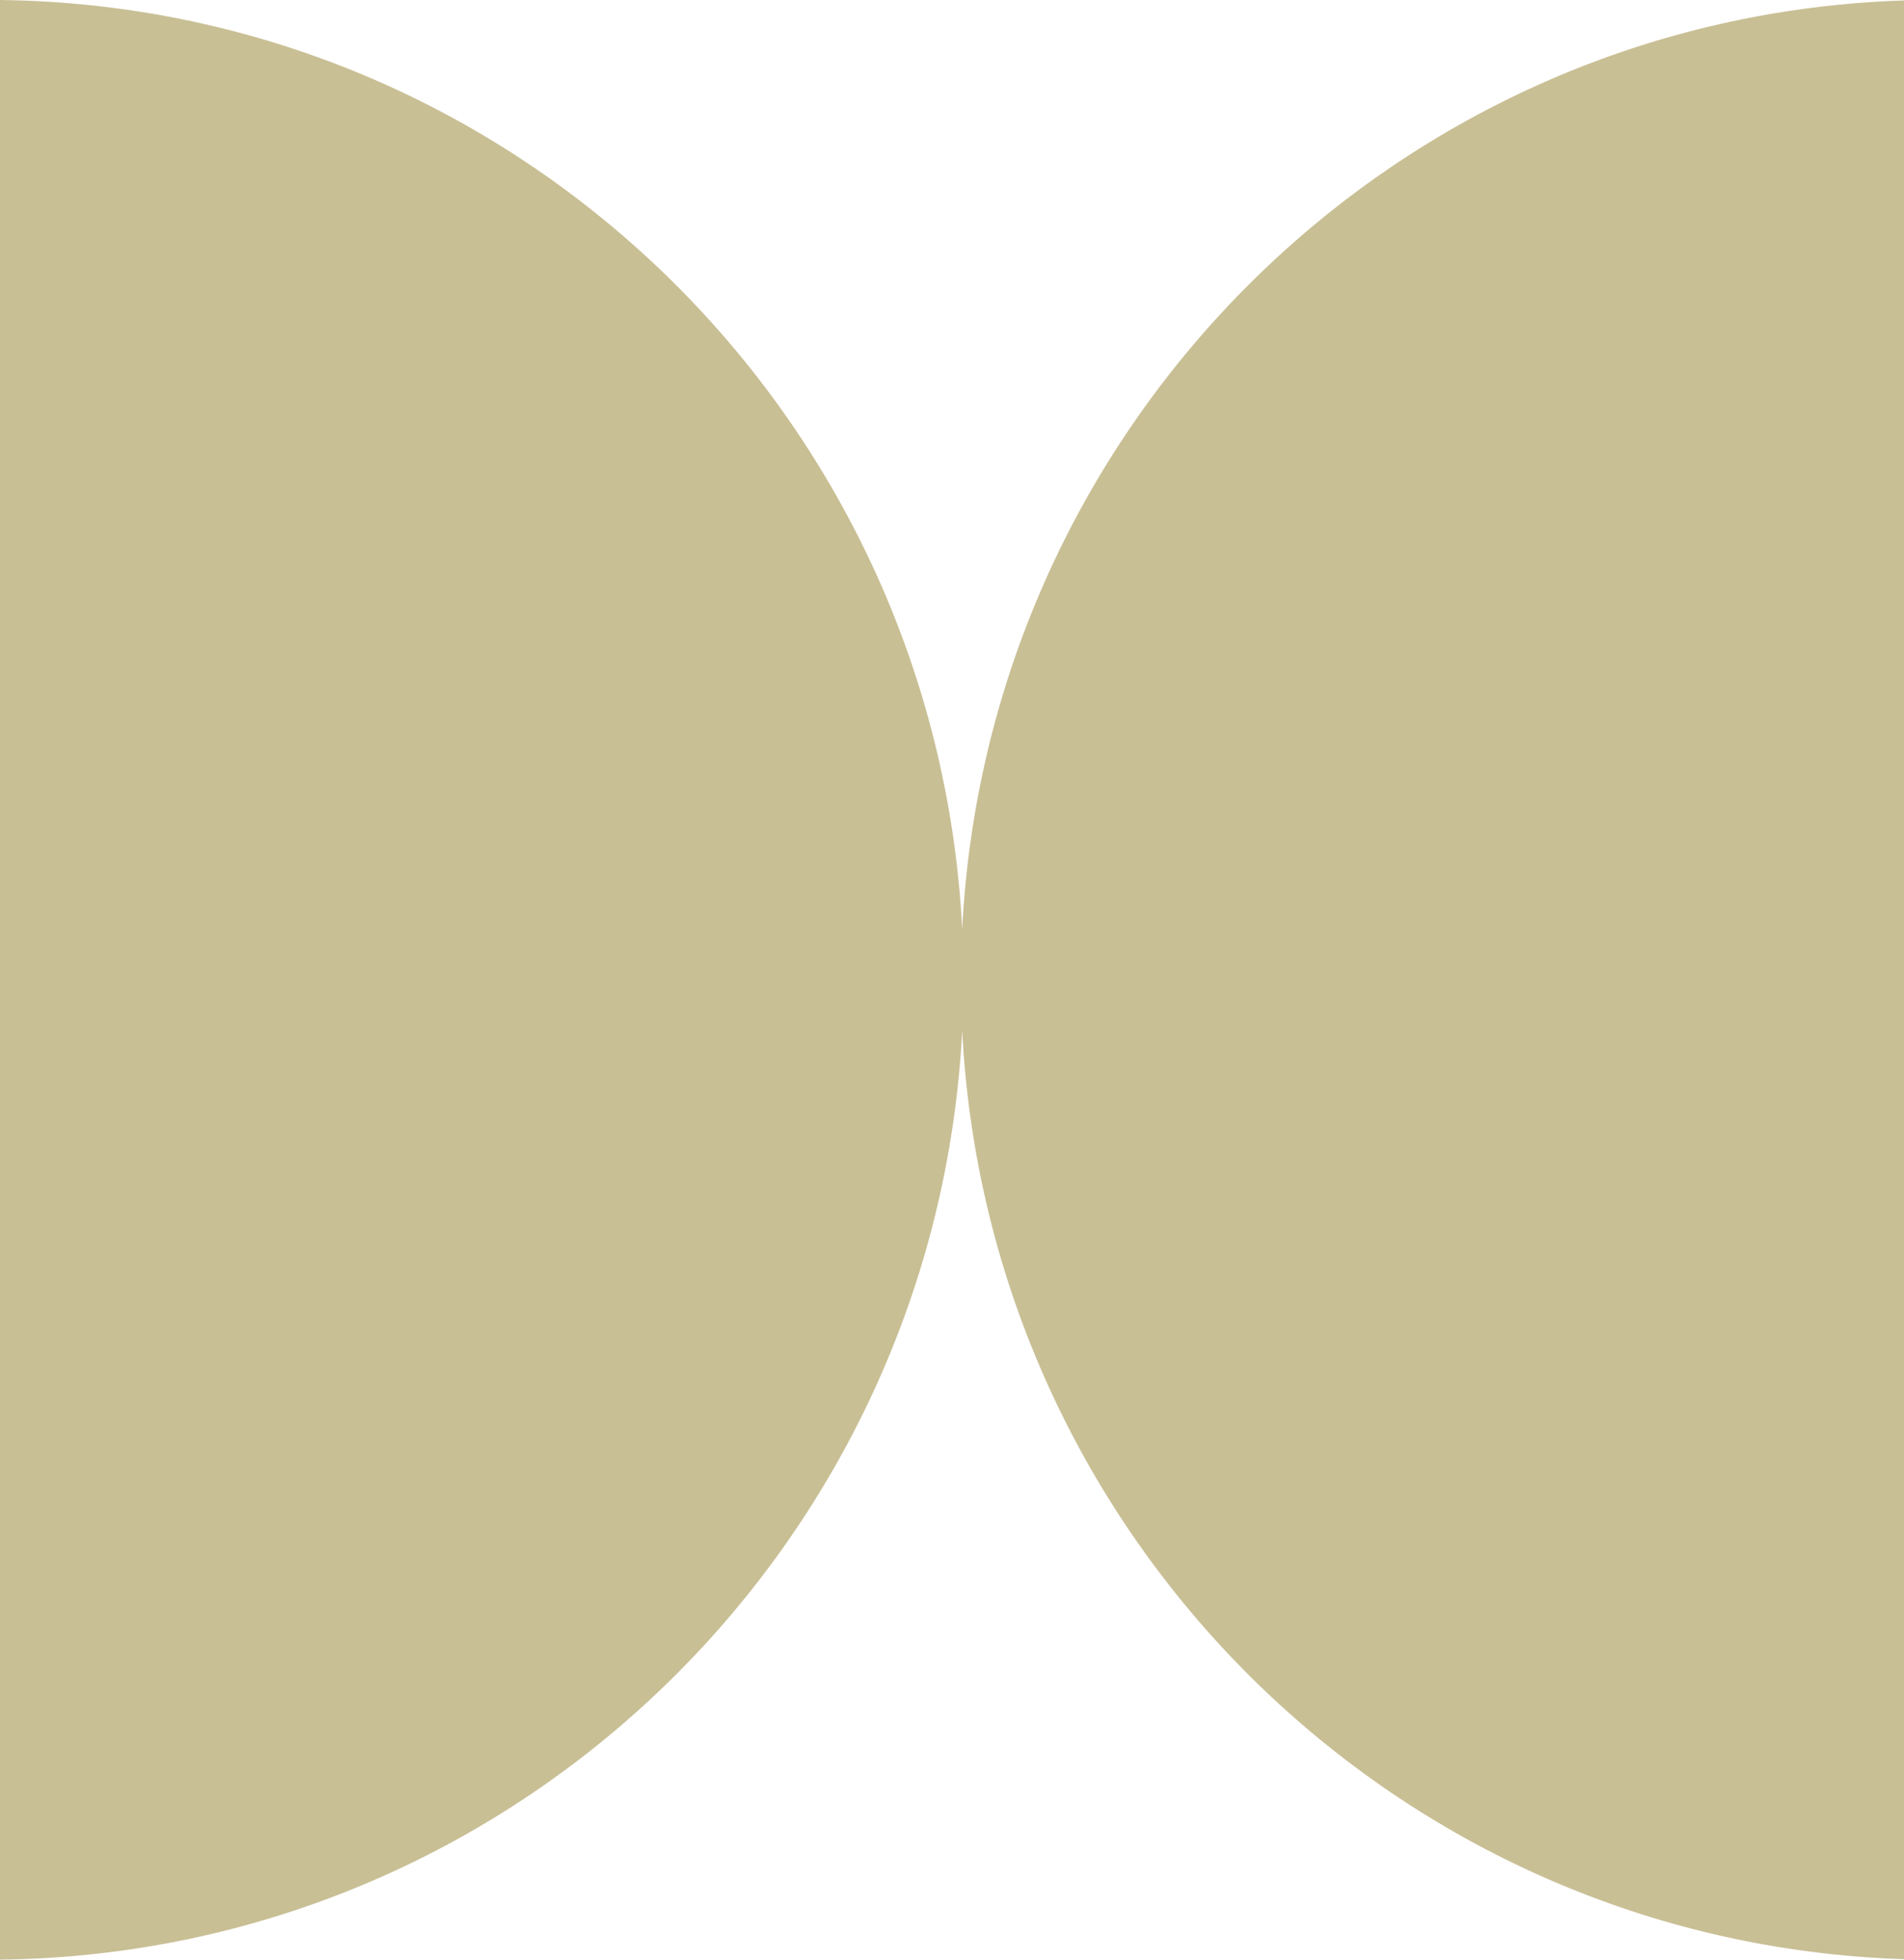
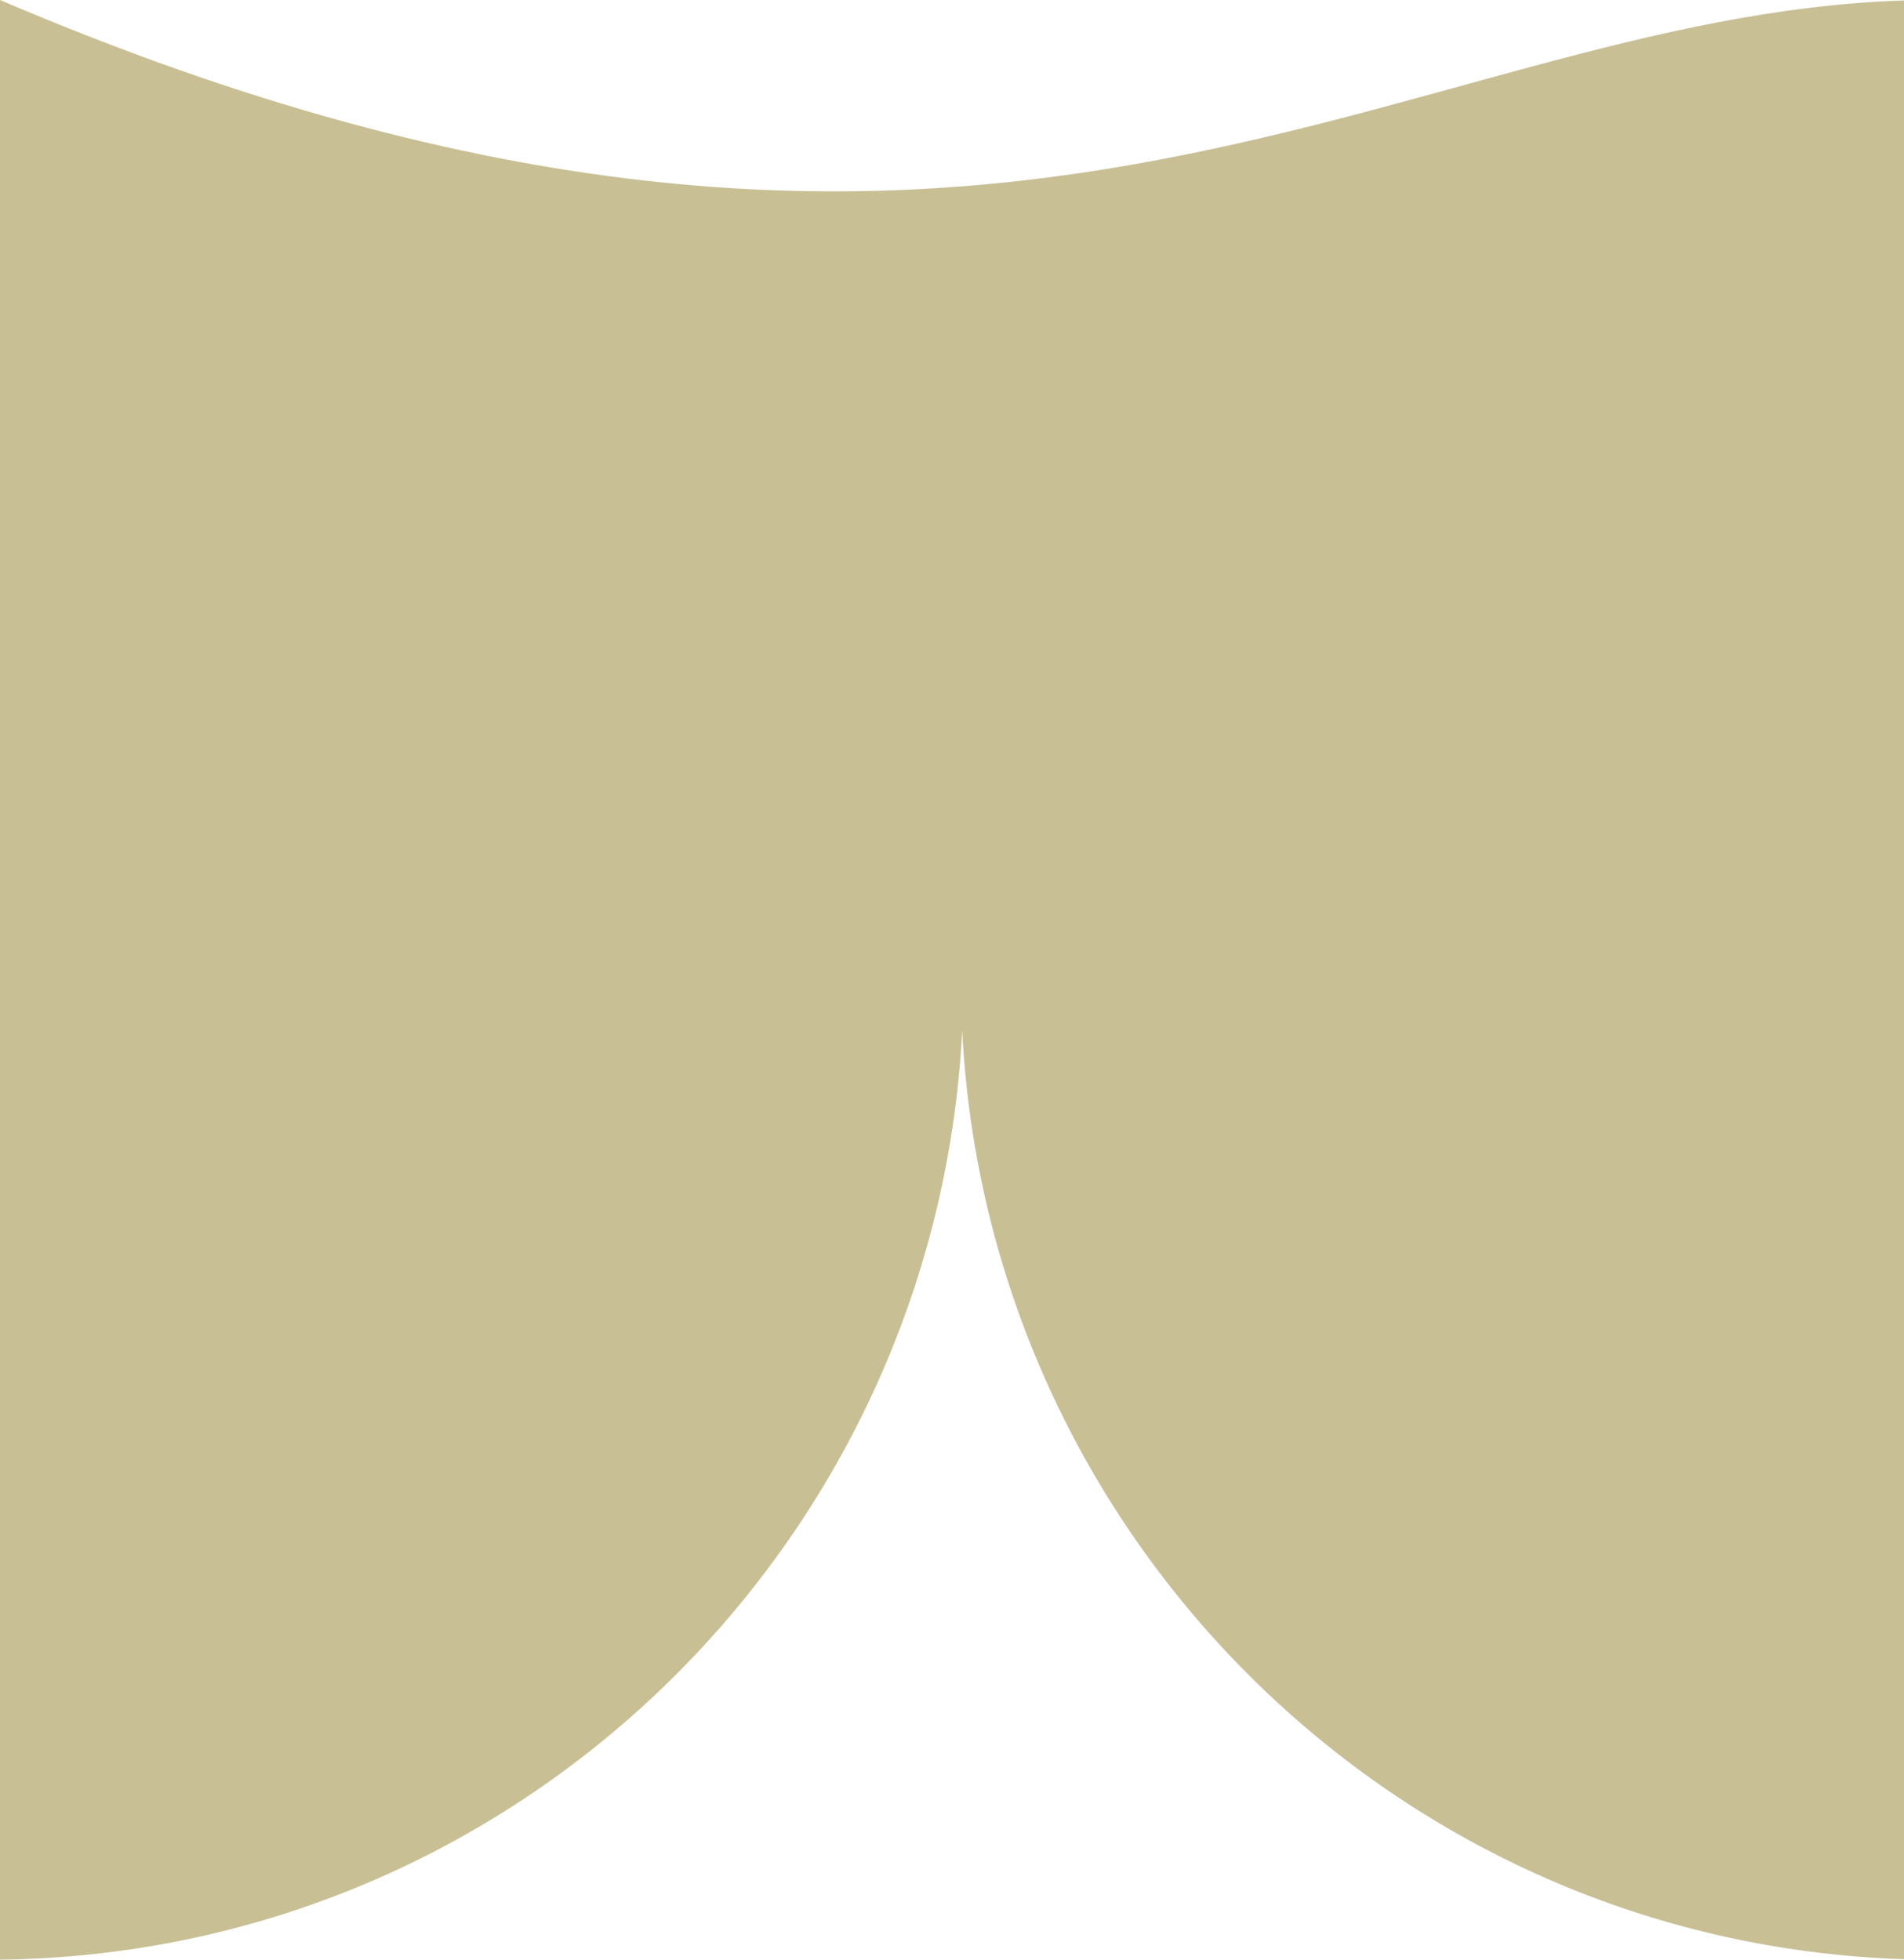
<svg xmlns="http://www.w3.org/2000/svg" viewBox="0 0 34.00 35.00" data-guides="{&quot;vertical&quot;:[],&quot;horizontal&quot;:[]}">
  <defs />
-   <path fill="#c9bf95" stroke="none" fill-opacity="1" stroke-width="1" stroke-opacity="1" clip-rule="evenodd" fill-rule="evenodd" id="tSvg3bfe836e09" title="Path 1" d="M17.182 18.408C16.715 27.583 9.219 34.893 0 35C0 23.333 0 11.667 0 0C9.219 0.107 16.715 7.416 17.182 16.592C17.642 7.537 24.948 0.3 34 0.008C34 11.669 34 23.331 34 34.992C24.948 34.7 17.642 27.463 17.182 18.408Z" />
+   <path fill="#c9bf95" stroke="none" fill-opacity="1" stroke-width="1" stroke-opacity="1" clip-rule="evenodd" fill-rule="evenodd" id="tSvg3bfe836e09" title="Path 1" d="M17.182 18.408C16.715 27.583 9.219 34.893 0 35C0 23.333 0 11.667 0 0C17.642 7.537 24.948 0.3 34 0.008C34 11.669 34 23.331 34 34.992C24.948 34.7 17.642 27.463 17.182 18.408Z" />
</svg>